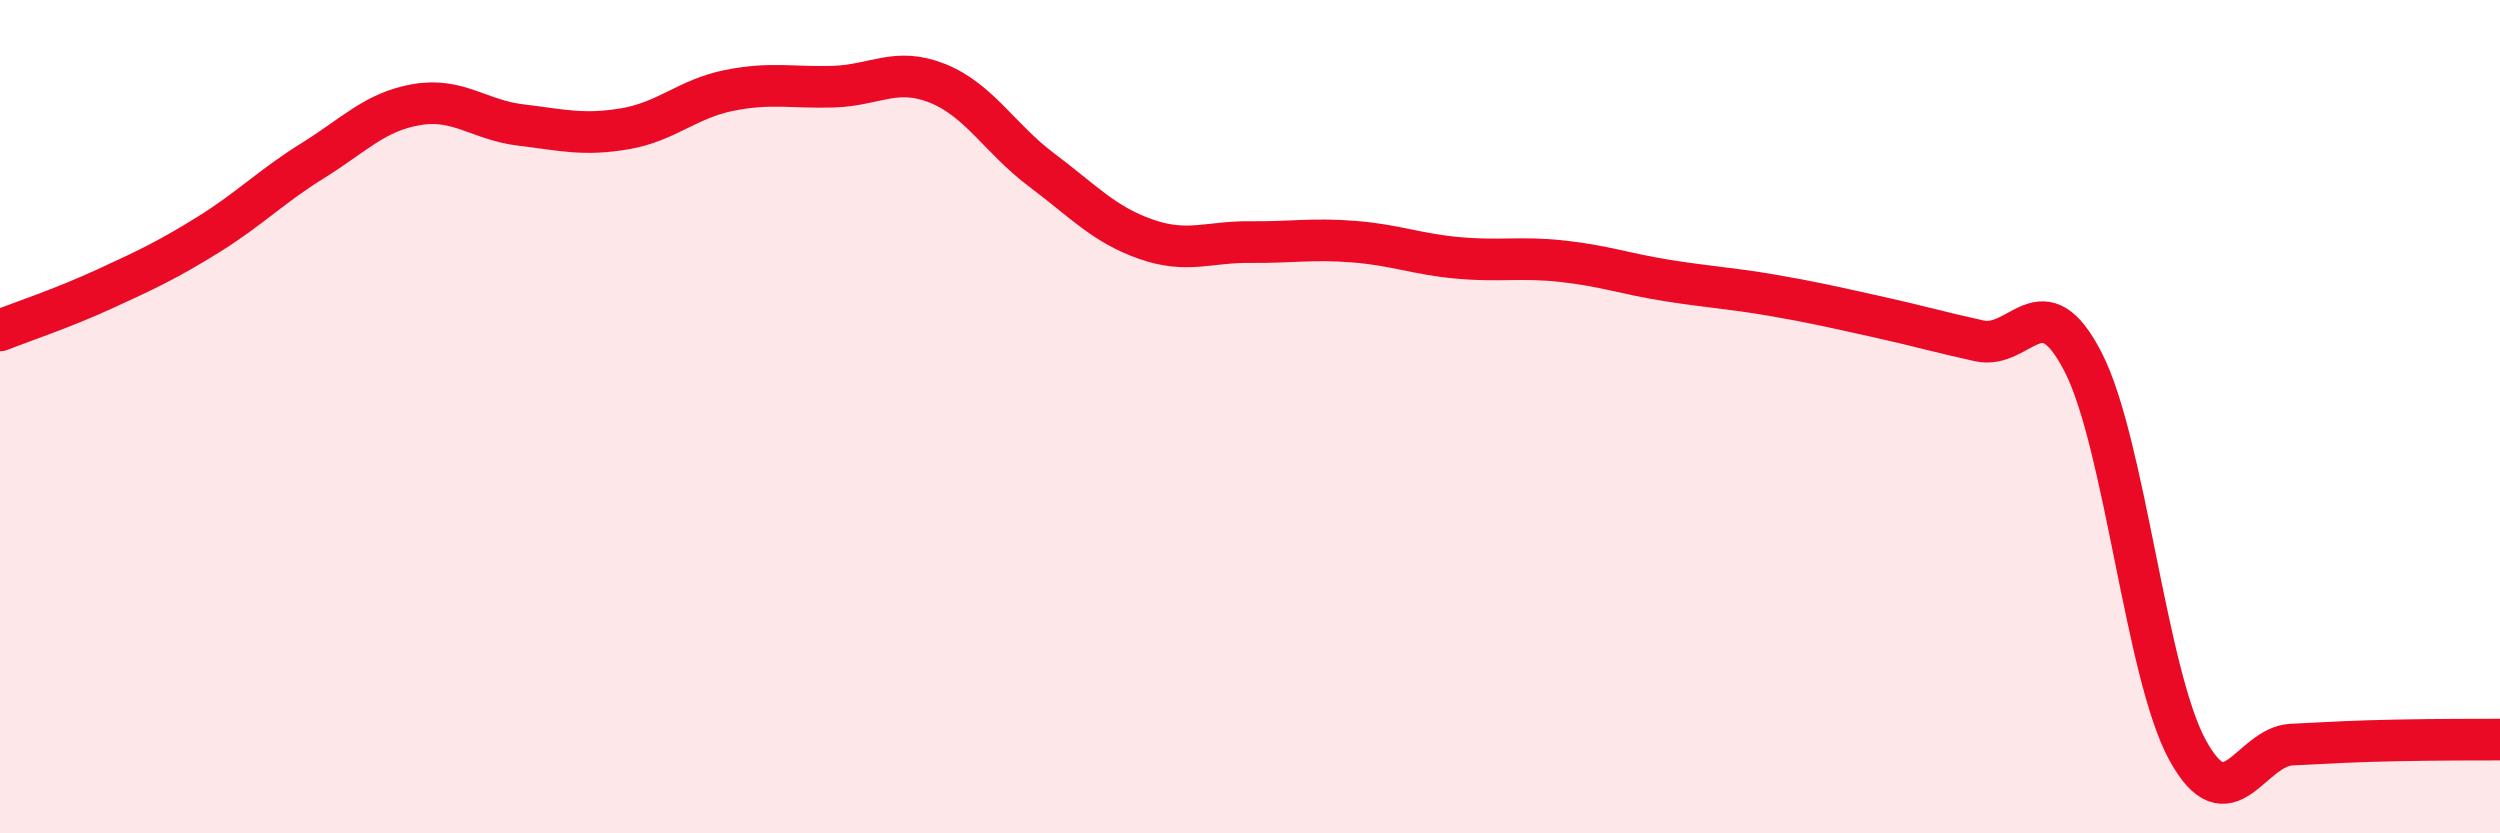
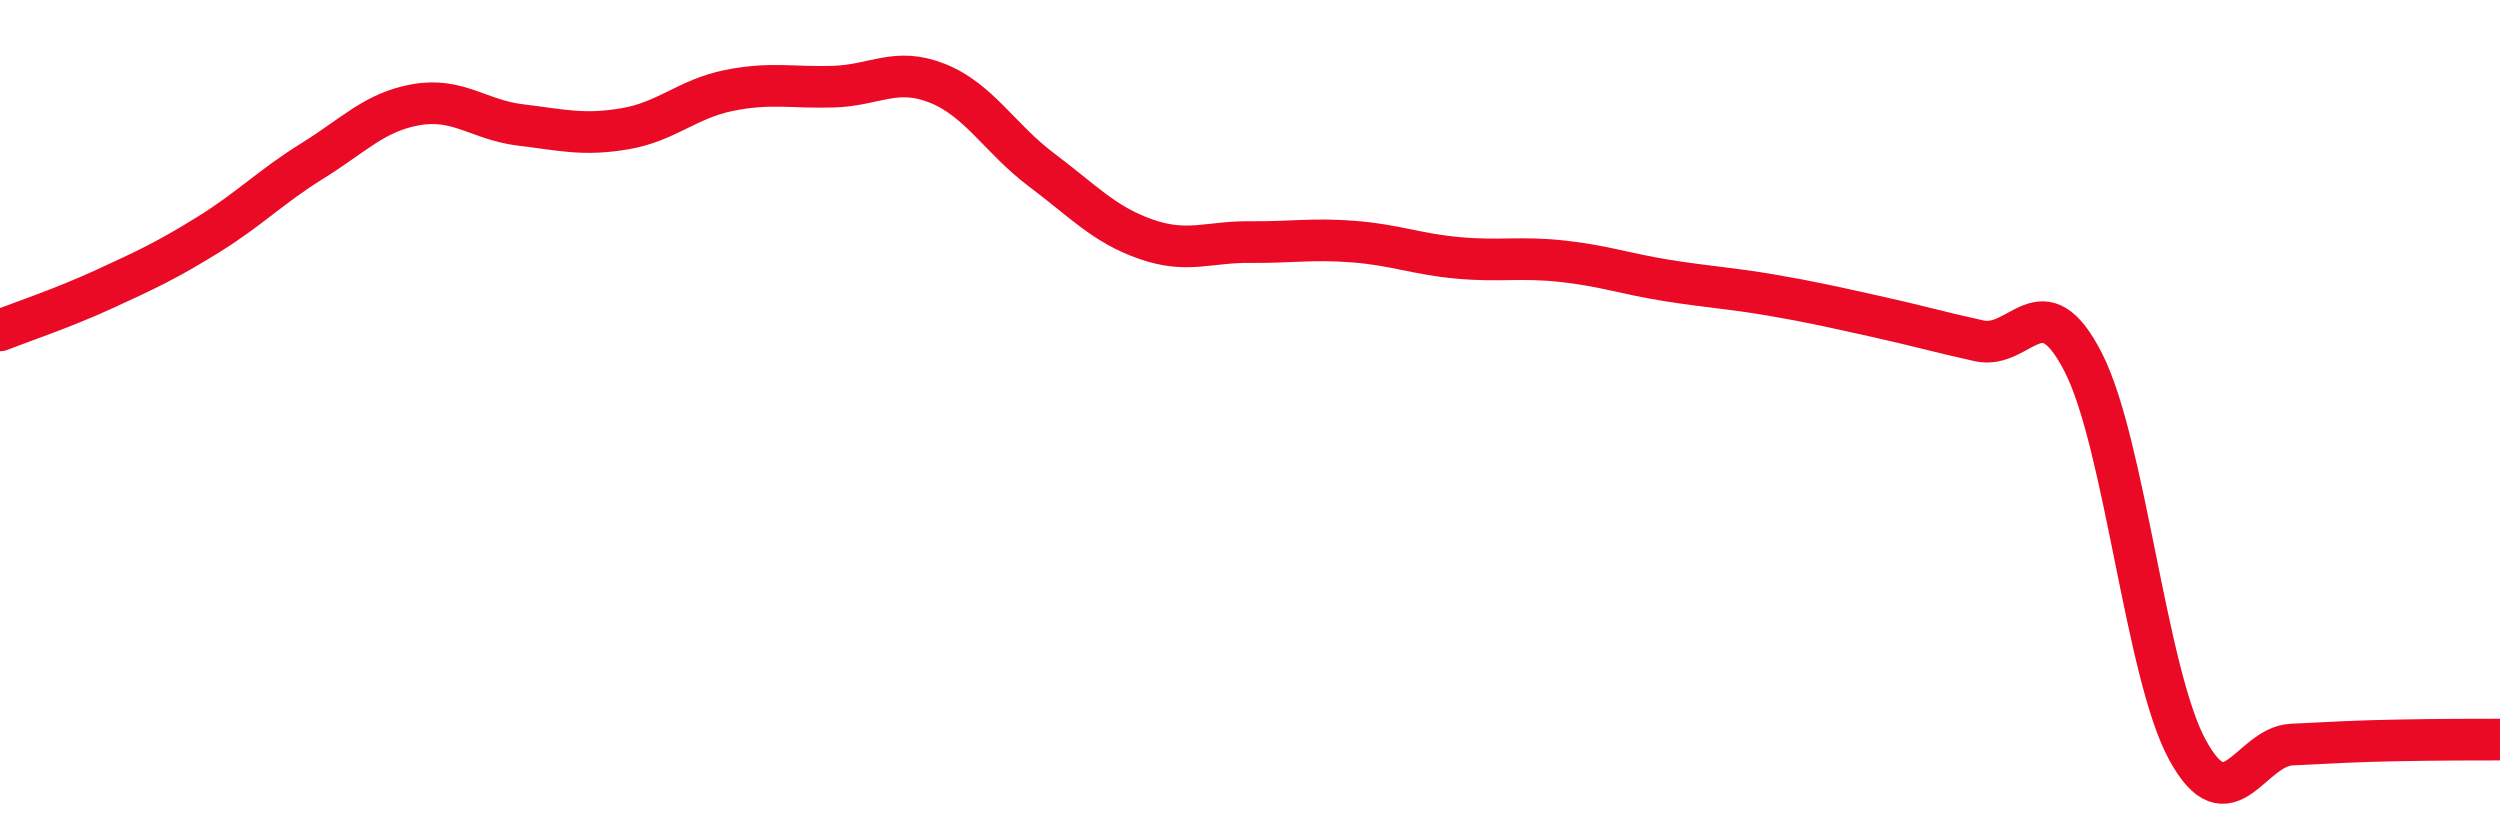
<svg xmlns="http://www.w3.org/2000/svg" width="60" height="20" viewBox="0 0 60 20">
-   <path d="M 0,7.93 C 0.5,7.73 1.5,7.4 2.5,6.94 C 3.5,6.48 4,6.25 5,5.63 C 6,5.01 6.5,4.48 7.5,3.86 C 8.5,3.24 9,2.68 10,2.51 C 11,2.34 11.5,2.88 12.5,3 C 13.5,3.12 14,3.26 15,3.09 C 16,2.92 16.5,2.37 17.5,2.17 C 18.5,1.97 19,2.11 20,2.08 C 21,2.05 21.5,1.6 22.5,2 C 23.5,2.4 24,3.33 25,4.08 C 26,4.83 26.5,5.39 27.5,5.74 C 28.5,6.09 29,5.8 30,5.81 C 31,5.82 31.5,5.72 32.5,5.8 C 33.5,5.88 34,6.1 35,6.19 C 36,6.28 36.5,6.16 37.5,6.27 C 38.5,6.38 39,6.57 40,6.73 C 41,6.89 41.5,6.91 42.5,7.08 C 43.5,7.25 44,7.37 45,7.59 C 46,7.81 46.5,7.96 47.5,8.18 C 48.5,8.4 49,6.74 50,8.7 C 51,10.66 51.5,16.17 52.5,18 C 53.5,19.83 54,17.92 55,17.87 C 56,17.82 56.5,17.79 57.5,17.77 C 58.5,17.75 59.5,17.75 60,17.75L60 20L0 20Z" fill="#EB0A25" opacity="0.1" stroke-linecap="round" stroke-linejoin="round" />
  <path d="M 0,7.93 C 0.5,7.73 1.5,7.4 2.5,6.94 C 3.5,6.48 4,6.25 5,5.63 C 6,5.01 6.5,4.48 7.5,3.86 C 8.5,3.24 9,2.68 10,2.51 C 11,2.34 11.5,2.88 12.5,3 C 13.5,3.12 14,3.26 15,3.09 C 16,2.92 16.5,2.37 17.5,2.17 C 18.5,1.97 19,2.11 20,2.08 C 21,2.05 21.5,1.6 22.5,2 C 23.5,2.4 24,3.33 25,4.08 C 26,4.83 26.5,5.39 27.5,5.74 C 28.5,6.09 29,5.8 30,5.81 C 31,5.82 31.5,5.72 32.5,5.8 C 33.5,5.88 34,6.1 35,6.19 C 36,6.28 36.5,6.16 37.5,6.27 C 38.5,6.38 39,6.57 40,6.73 C 41,6.89 41.5,6.91 42.5,7.08 C 43.5,7.25 44,7.37 45,7.59 C 46,7.81 46.5,7.96 47.5,8.18 C 48.5,8.4 49,6.74 50,8.7 C 51,10.66 51.5,16.17 52.5,18 C 53.5,19.83 54,17.92 55,17.87 C 56,17.82 56.5,17.79 57.5,17.77 C 58.5,17.75 59.5,17.75 60,17.75" stroke="#EB0A25" stroke-width="1" fill="none" stroke-linecap="round" stroke-linejoin="round" />
</svg>